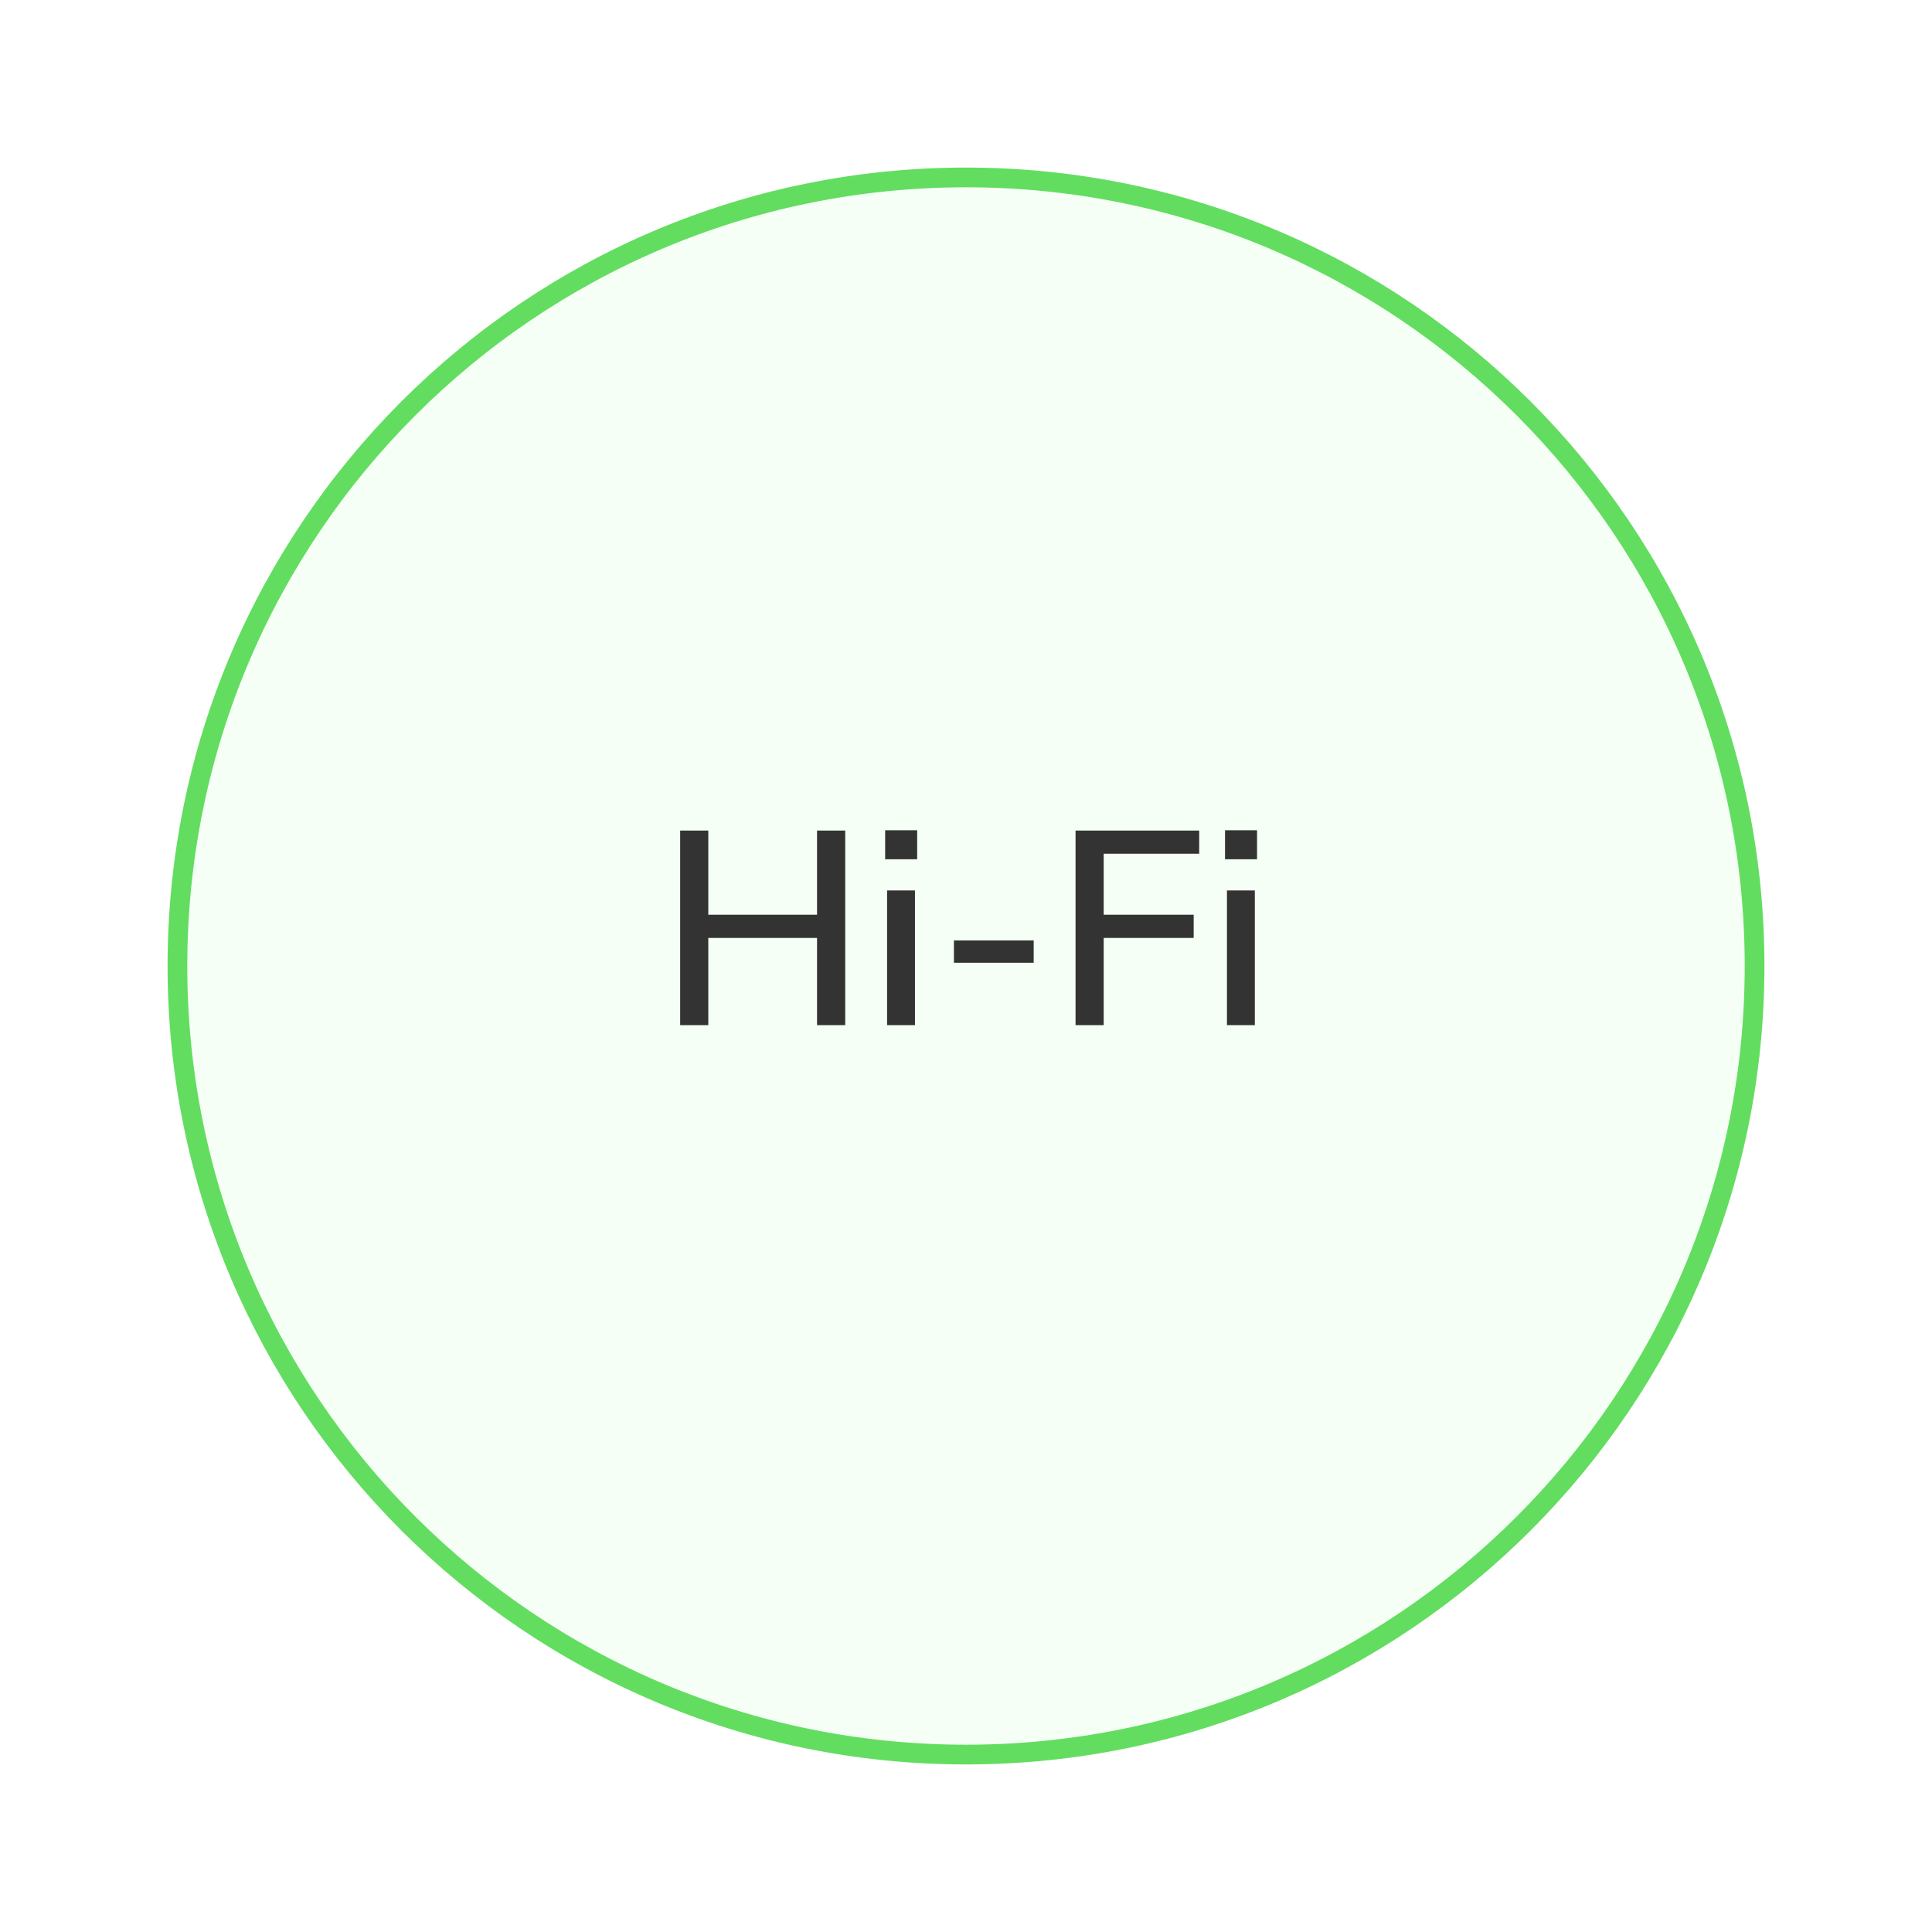
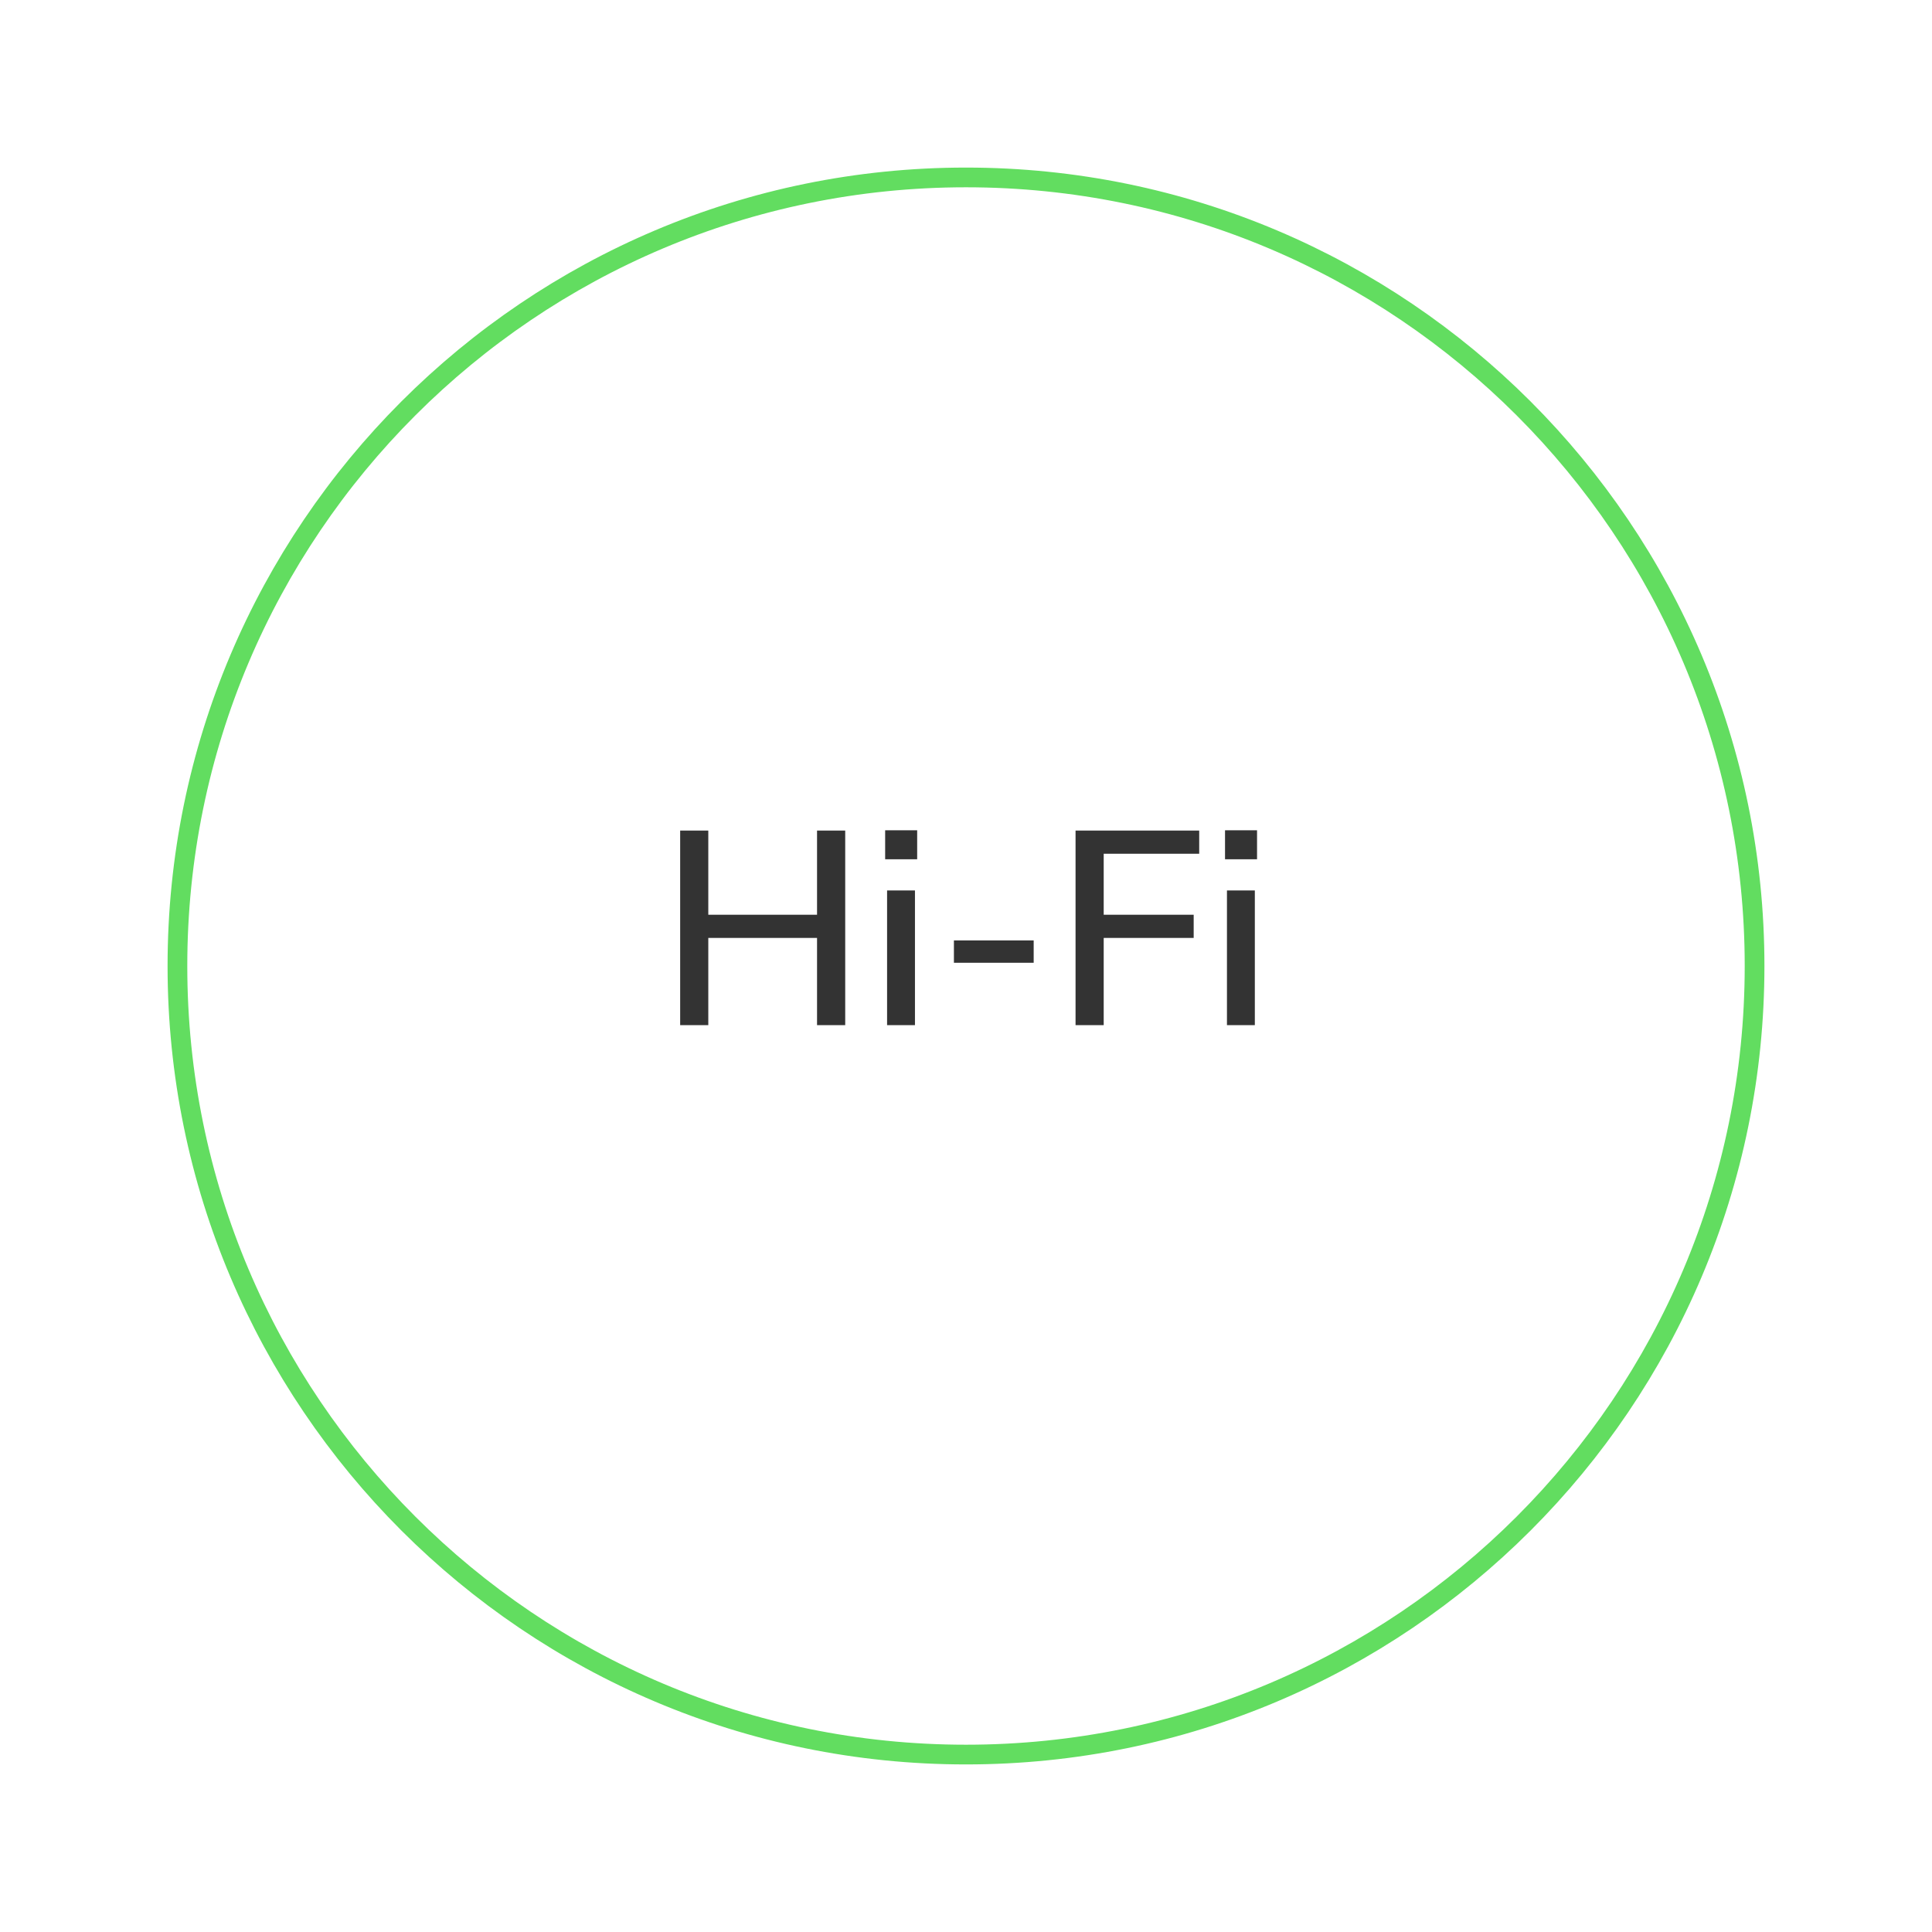
<svg xmlns="http://www.w3.org/2000/svg" width="98" height="98" viewBox="0 0 98 98" fill="none">
  <g filter="url(#filter0_d)">
-     <path fill-rule="evenodd" clip-rule="evenodd" d="M49 87C71.091 87 89 69.091 89 47C89 24.909 71.091 7 49 7C26.909 7 9 24.909 9 47C9 69.091 26.909 87 49 87Z" fill="#F5FFF5" />
    <path fill-rule="evenodd" clip-rule="evenodd" d="M49 87C71.091 87 89 69.091 89 47C89 24.909 71.091 7 49 7C26.909 7 9 24.909 9 47C9 69.091 26.909 87 49 87Z" stroke="#62DD60" />
  </g>
  <path d="M41.444 42.13H42.873V52H41.444V47.576H35.928V52H34.501V42.13H35.928V46.4H41.444V42.13ZM44.997 52V45.168H46.411V52H44.997ZM44.899 42.116H46.523V43.586H44.899V42.116ZM48.387 48.836V47.702H52.433V48.836H48.387ZM54.557 52V42.13H60.829V43.306H55.985V46.4H60.549V47.576H55.985V52H54.557ZM62.237 52V45.168H63.651V52H62.237ZM62.139 42.116H63.763V43.586H62.139V42.116Z" fill="#333333" />
  <defs>
    <filter id="filter0_d" x="0.5" y="0.5" width="97" height="97" filterUnits="userSpaceOnUse" color-interpolation-filters="sRGB">
      <feFlood flood-opacity="0" result="BackgroundImageFix" />
      <feColorMatrix in="SourceAlpha" type="matrix" values="0 0 0 0 0 0 0 0 0 0 0 0 0 0 0 0 0 0 127 0" />
      <feOffset dy="2" />
      <feGaussianBlur stdDeviation="4" />
      <feColorMatrix type="matrix" values="0 0 0 0 0.702 0 0 0 0 0.702 0 0 0 0 0.702 0 0 0 0.5 0" />
      <feBlend mode="normal" in2="BackgroundImageFix" result="effect1_dropShadow" />
      <feBlend mode="normal" in="SourceGraphic" in2="effect1_dropShadow" result="shape" />
    </filter>
  </defs>
</svg>